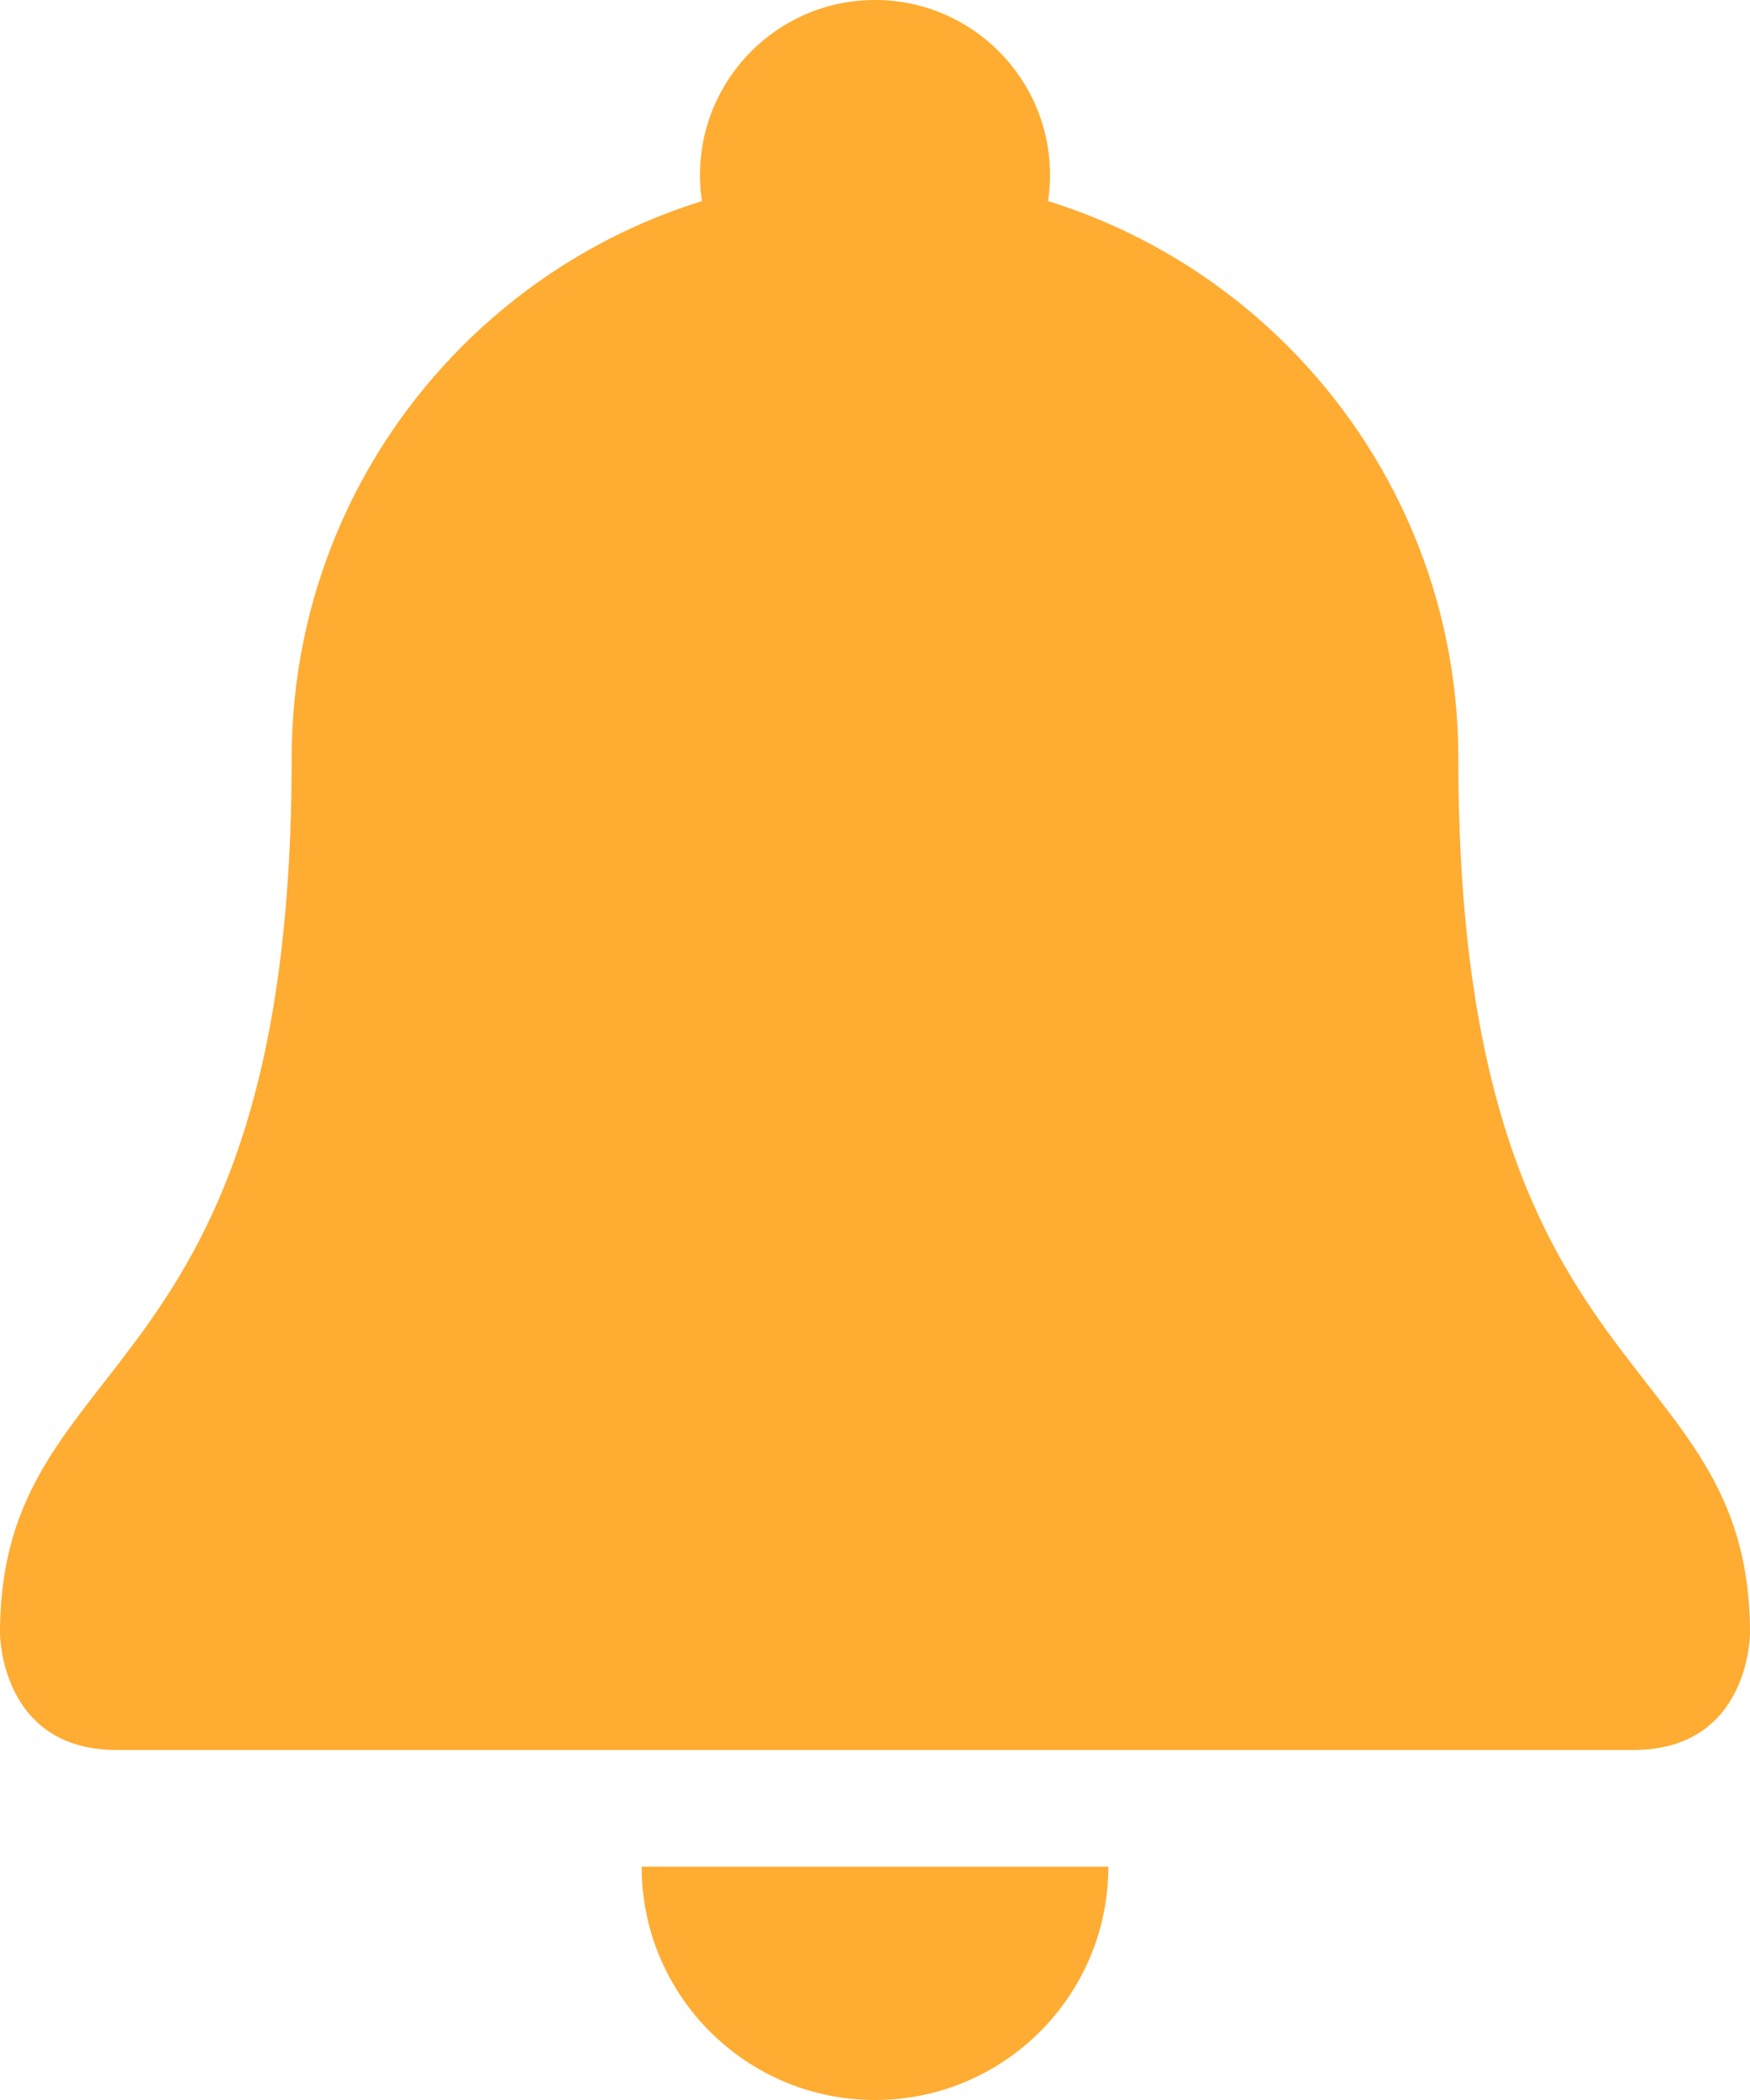
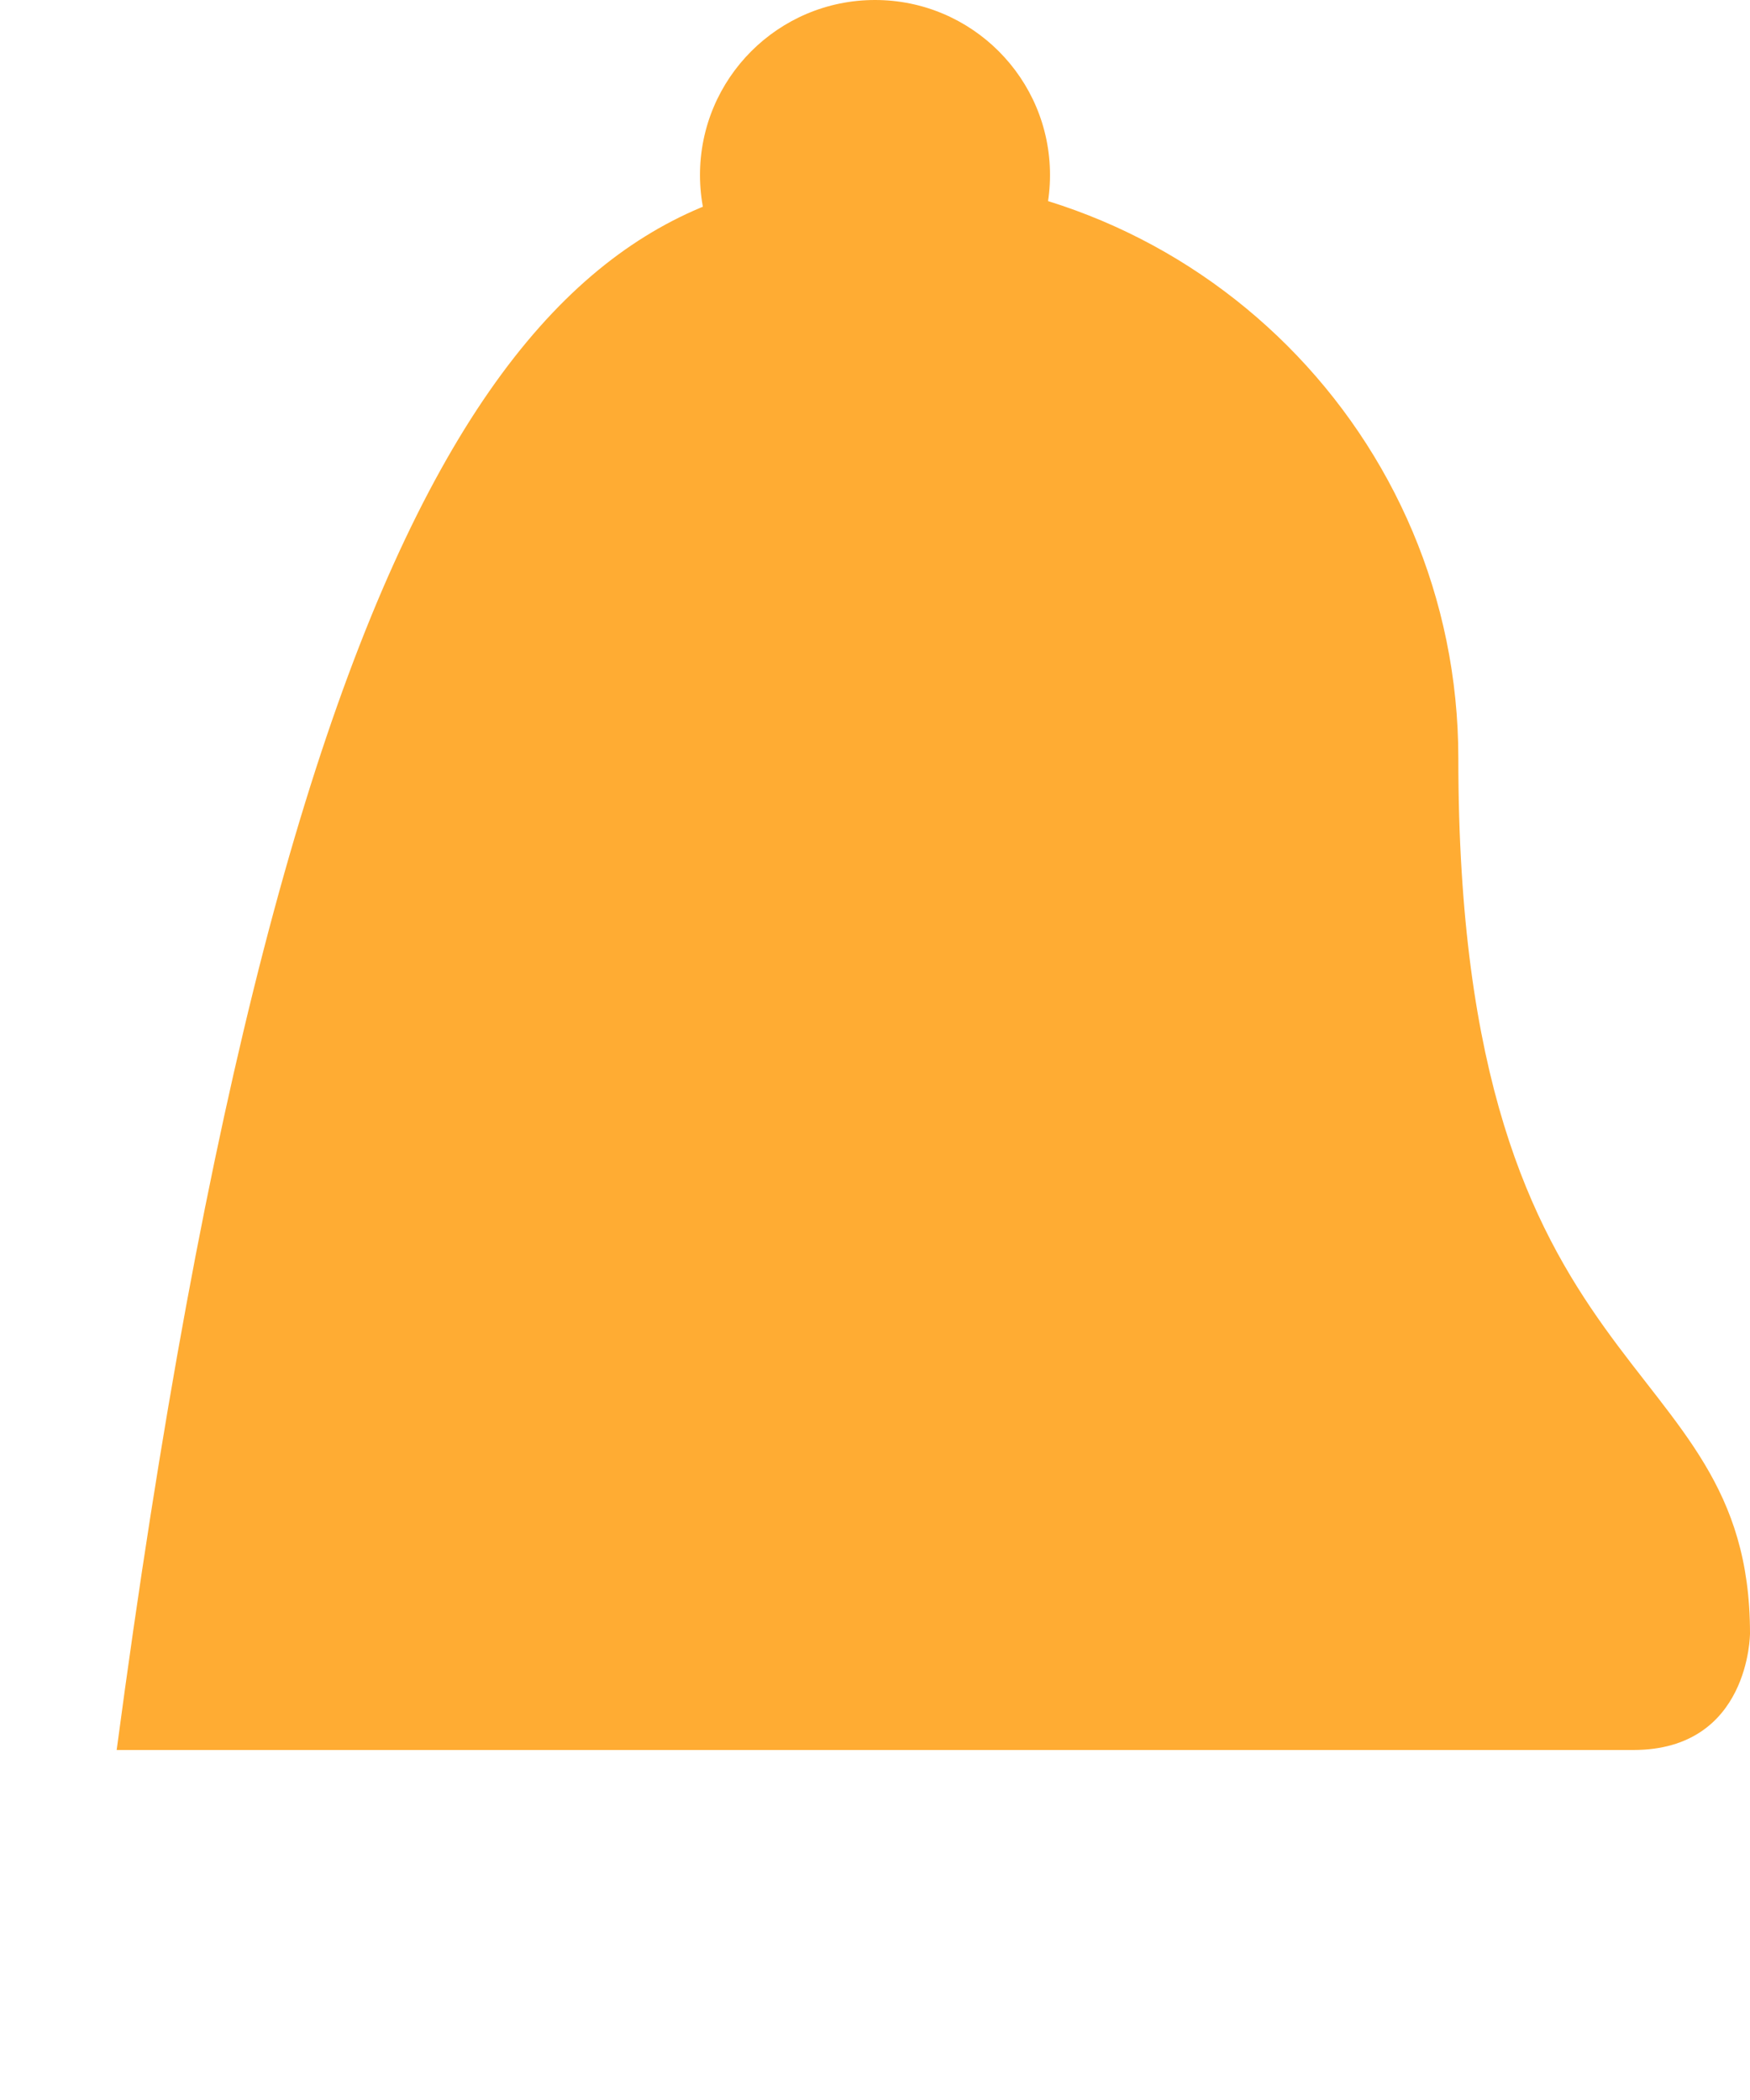
<svg xmlns="http://www.w3.org/2000/svg" height="36.0" preserveAspectRatio="xMidYMid meet" version="1.0" viewBox="3.0 0.0 30.0 36.0" width="30.0" zoomAndPan="magnify">
  <g id="change1_1">
-     <path d="M28 13c0 11 5 10 5 15 0 0 0 2-2 2H5c-2 0-2-2-2-2 0-5 5-4 5-15C8 7.478 12.477 3 18 3s10 4.478 10 10z" fill="#FFAC33" />
+     <path d="M28 13c0 11 5 10 5 15 0 0 0 2-2 2H5C8 7.478 12.477 3 18 3s10 4.478 10 10z" fill="#FFAC33" />
  </g>
  <g id="change1_2">
    <circle cx="18" cy="3" fill="#FFAC33" r="3" />
  </g>
  <g id="change1_3">
-     <path d="M18 36c2.209 0 4-1.791 4-4h-8c0 2.209 1.791 4 4 4z" fill="#FFAC33" />
-   </g>
+     </g>
</svg>